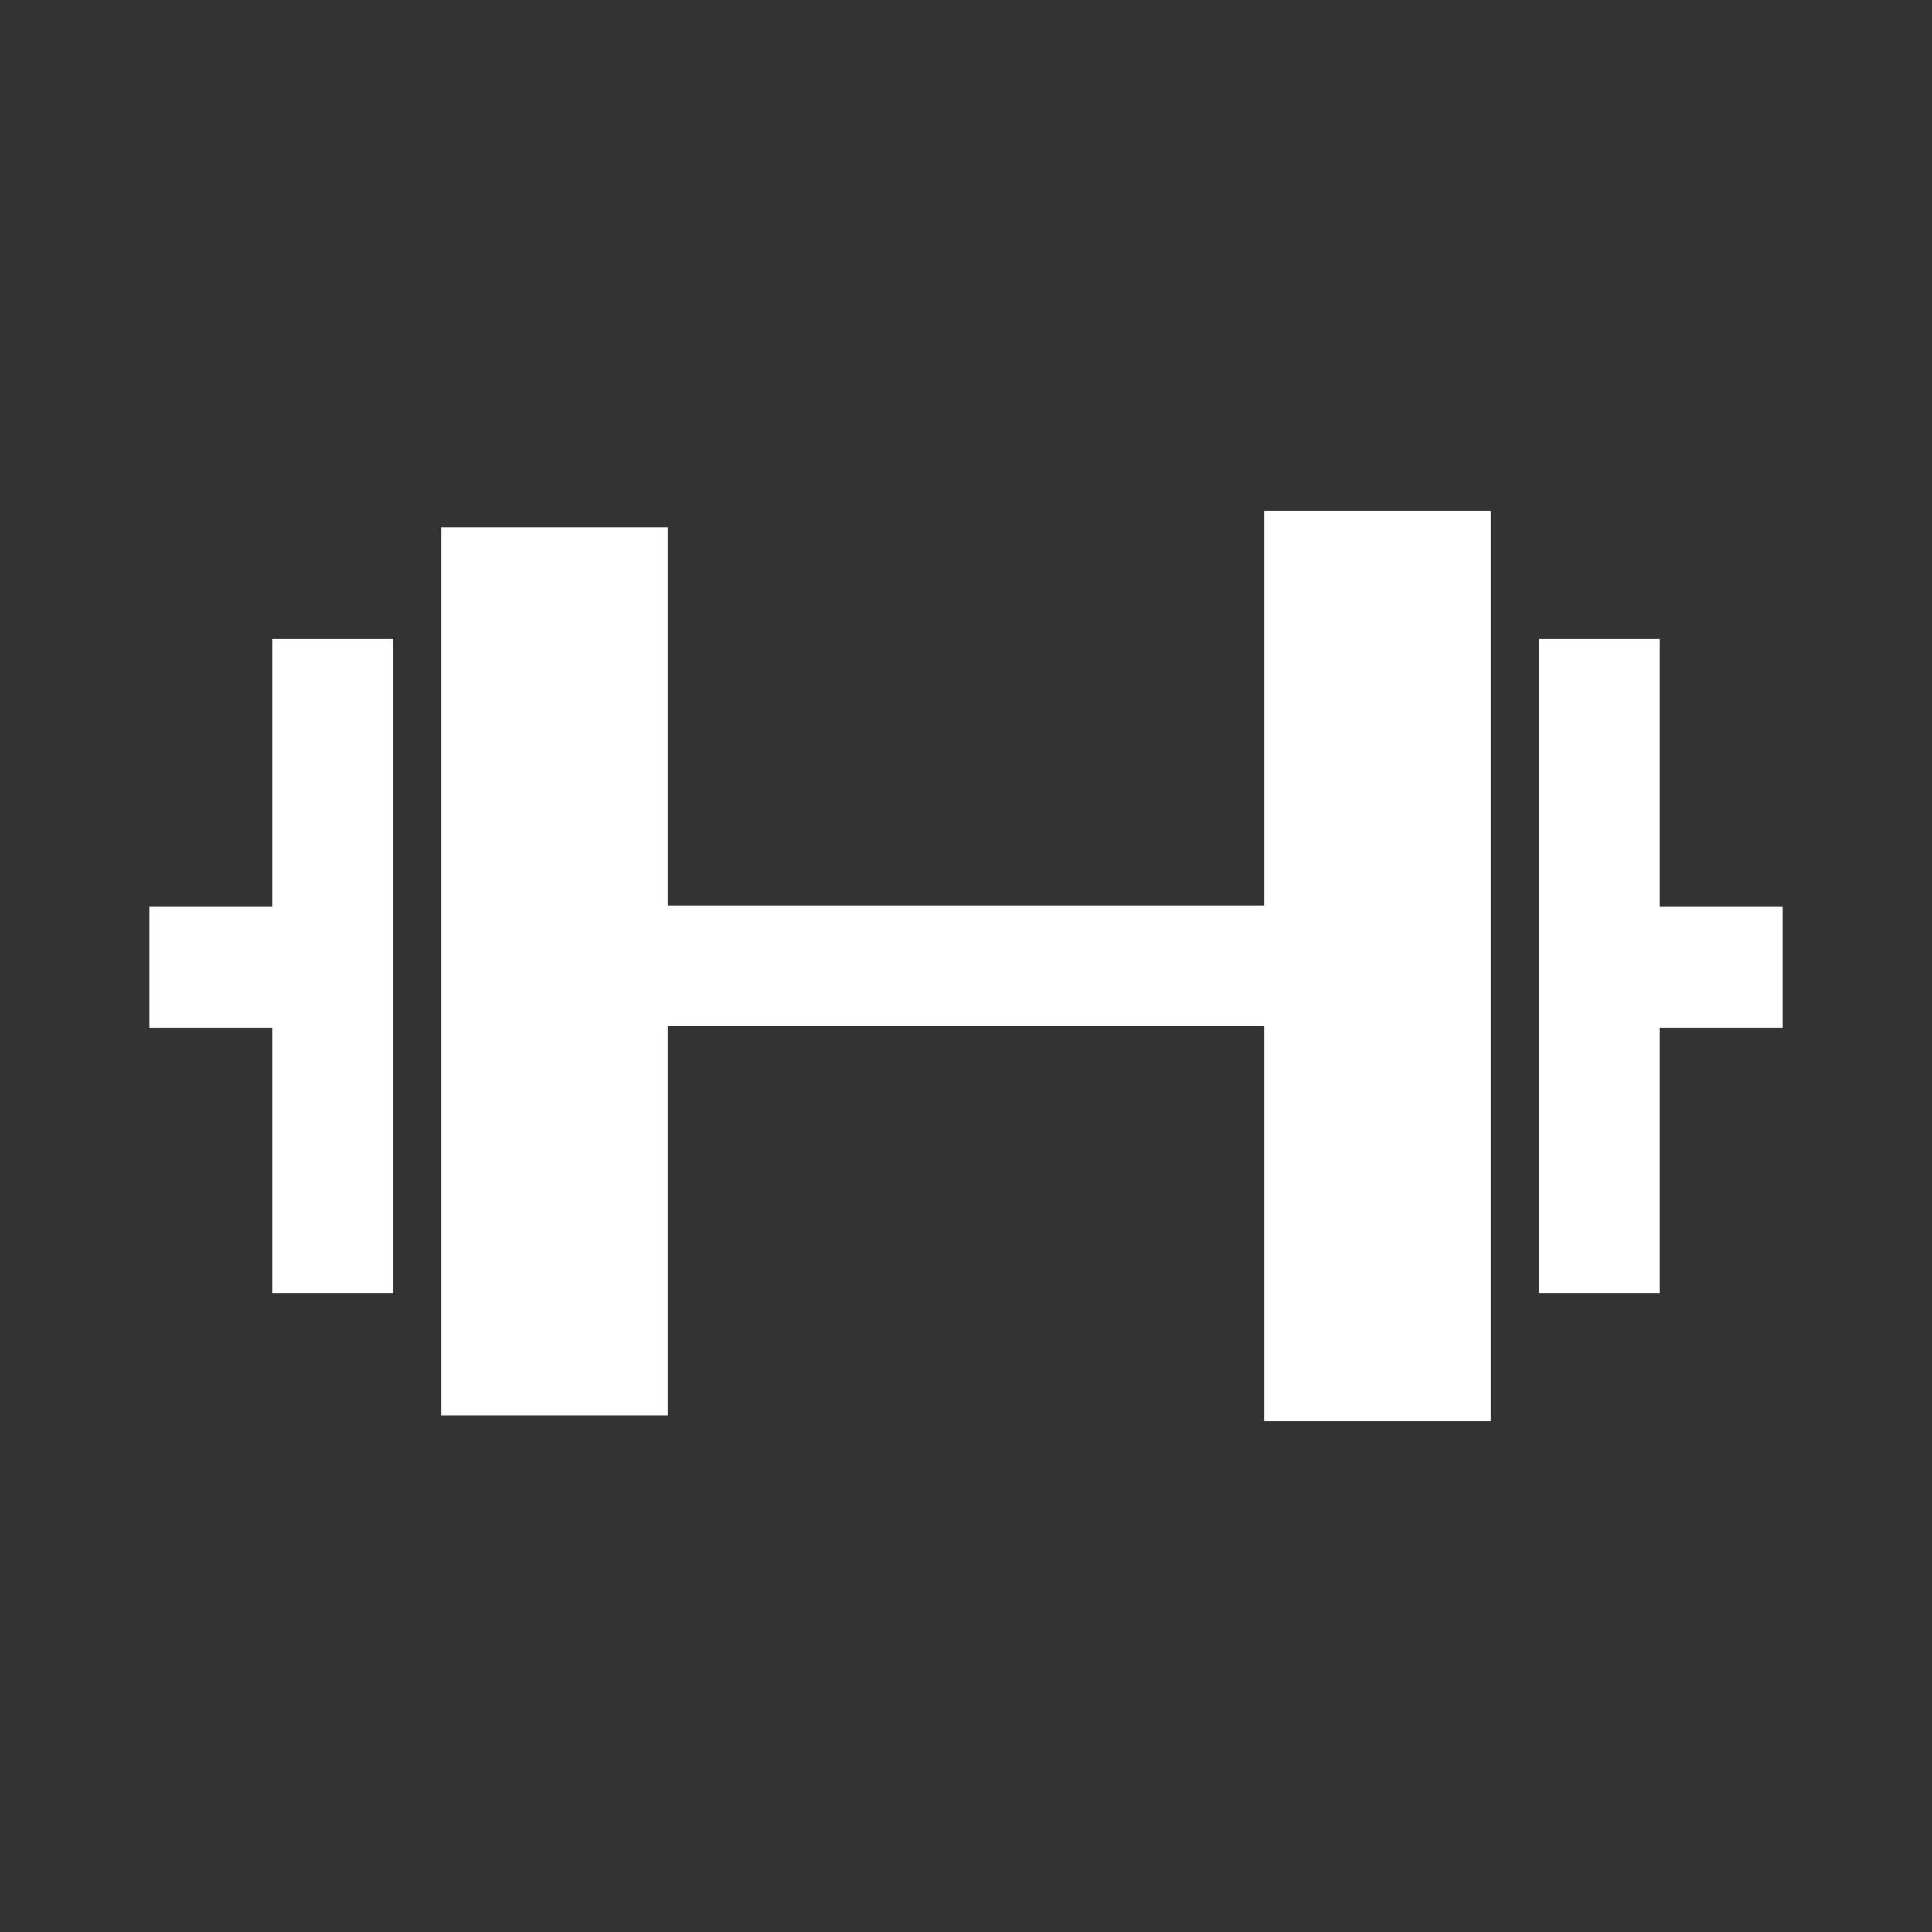
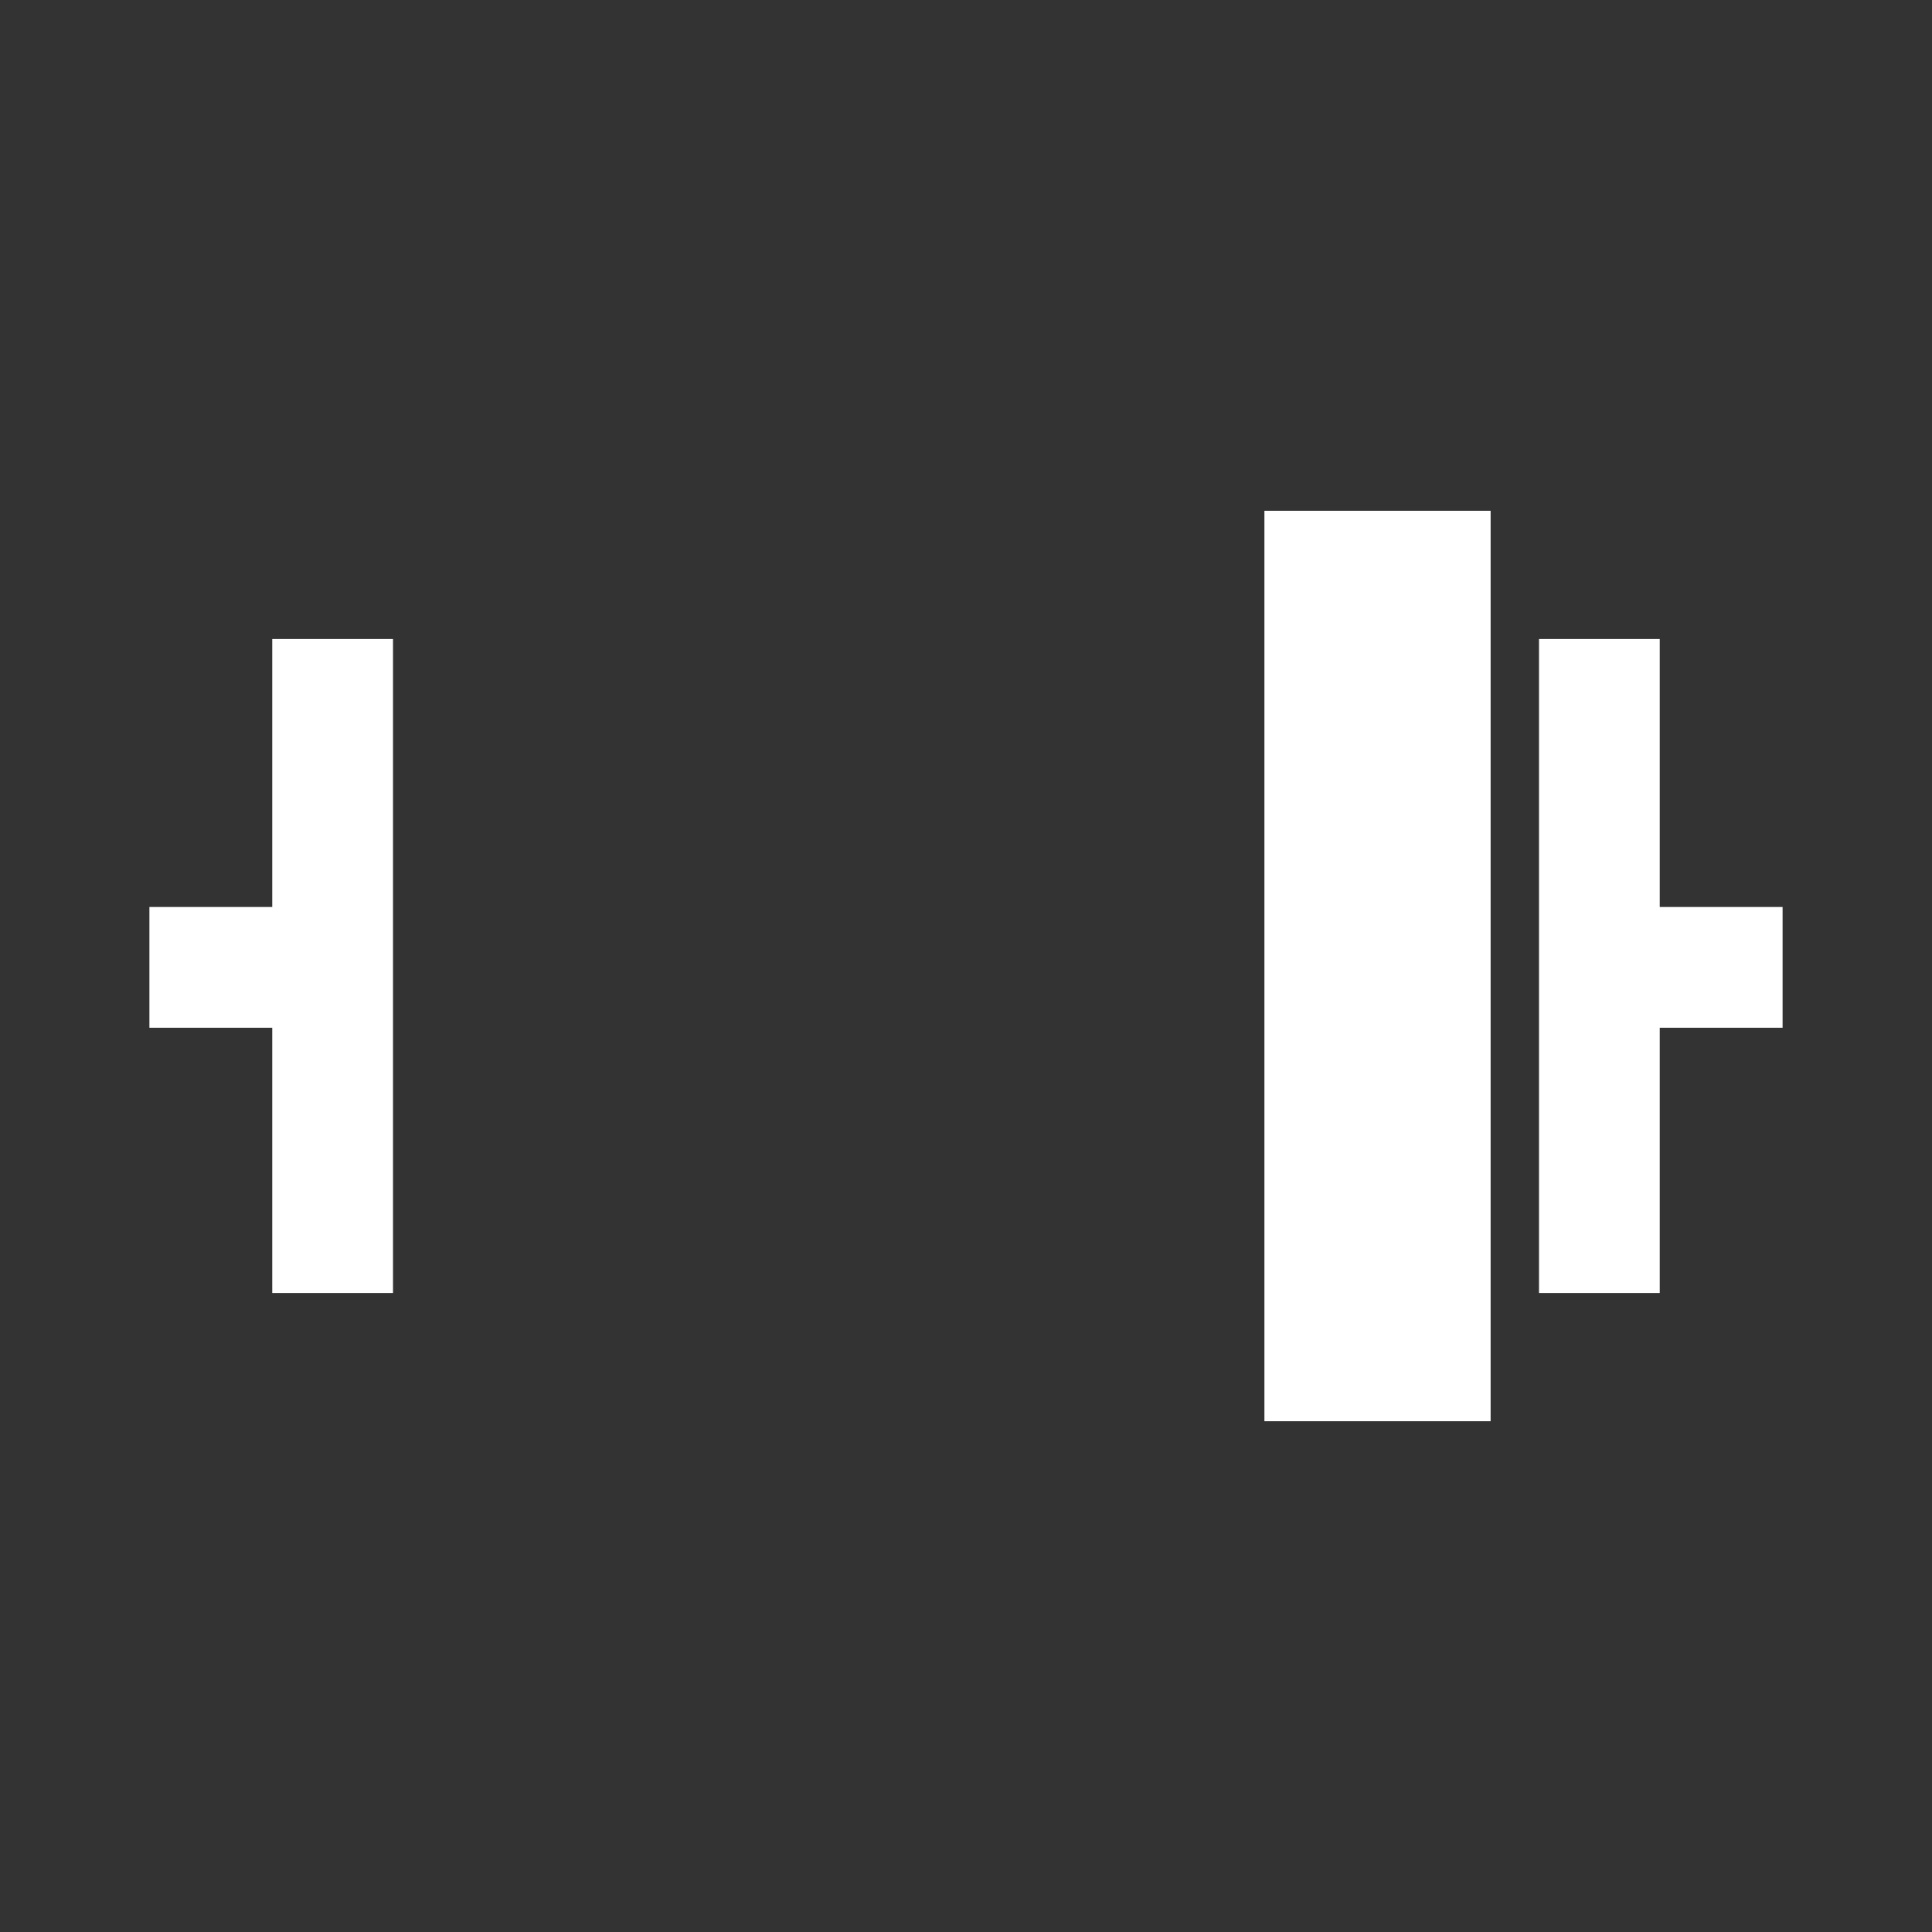
<svg xmlns="http://www.w3.org/2000/svg" width="100%" height="100%" viewBox="0 0 24 24" version="1.1" xml:space="preserve" style="fill-rule:evenodd;clip-rule:evenodd;">
  <rect x="0" y="0" width="24" height="24" fill="#333333" stroke="none" />
  <path d="M4.132,7.938l0,8.124l0,-4.045l-2.276,0" style="fill:none;fill-rule:nonzero;stroke:#fff;stroke-width:1.5px;" />
  <path d="M19.868,7.938l0,8.124l0,-4.045l2.276,0" style="fill:none;fill-rule:nonzero;stroke:#fff;stroke-width:1.5px;" />
-   <path d="M6.888,6.55l0,11.032" style="fill:none;stroke:#fff;stroke-width:2.81px;" />
-   <path d="M6.888,11.998l9.344,0" style="fill:none;stroke:#fff;stroke-width:1.5px;" />
  <path d="M17.112,6.345l0,11.31" style="fill:none;stroke:#fff;stroke-width:2.81px;" />
</svg>